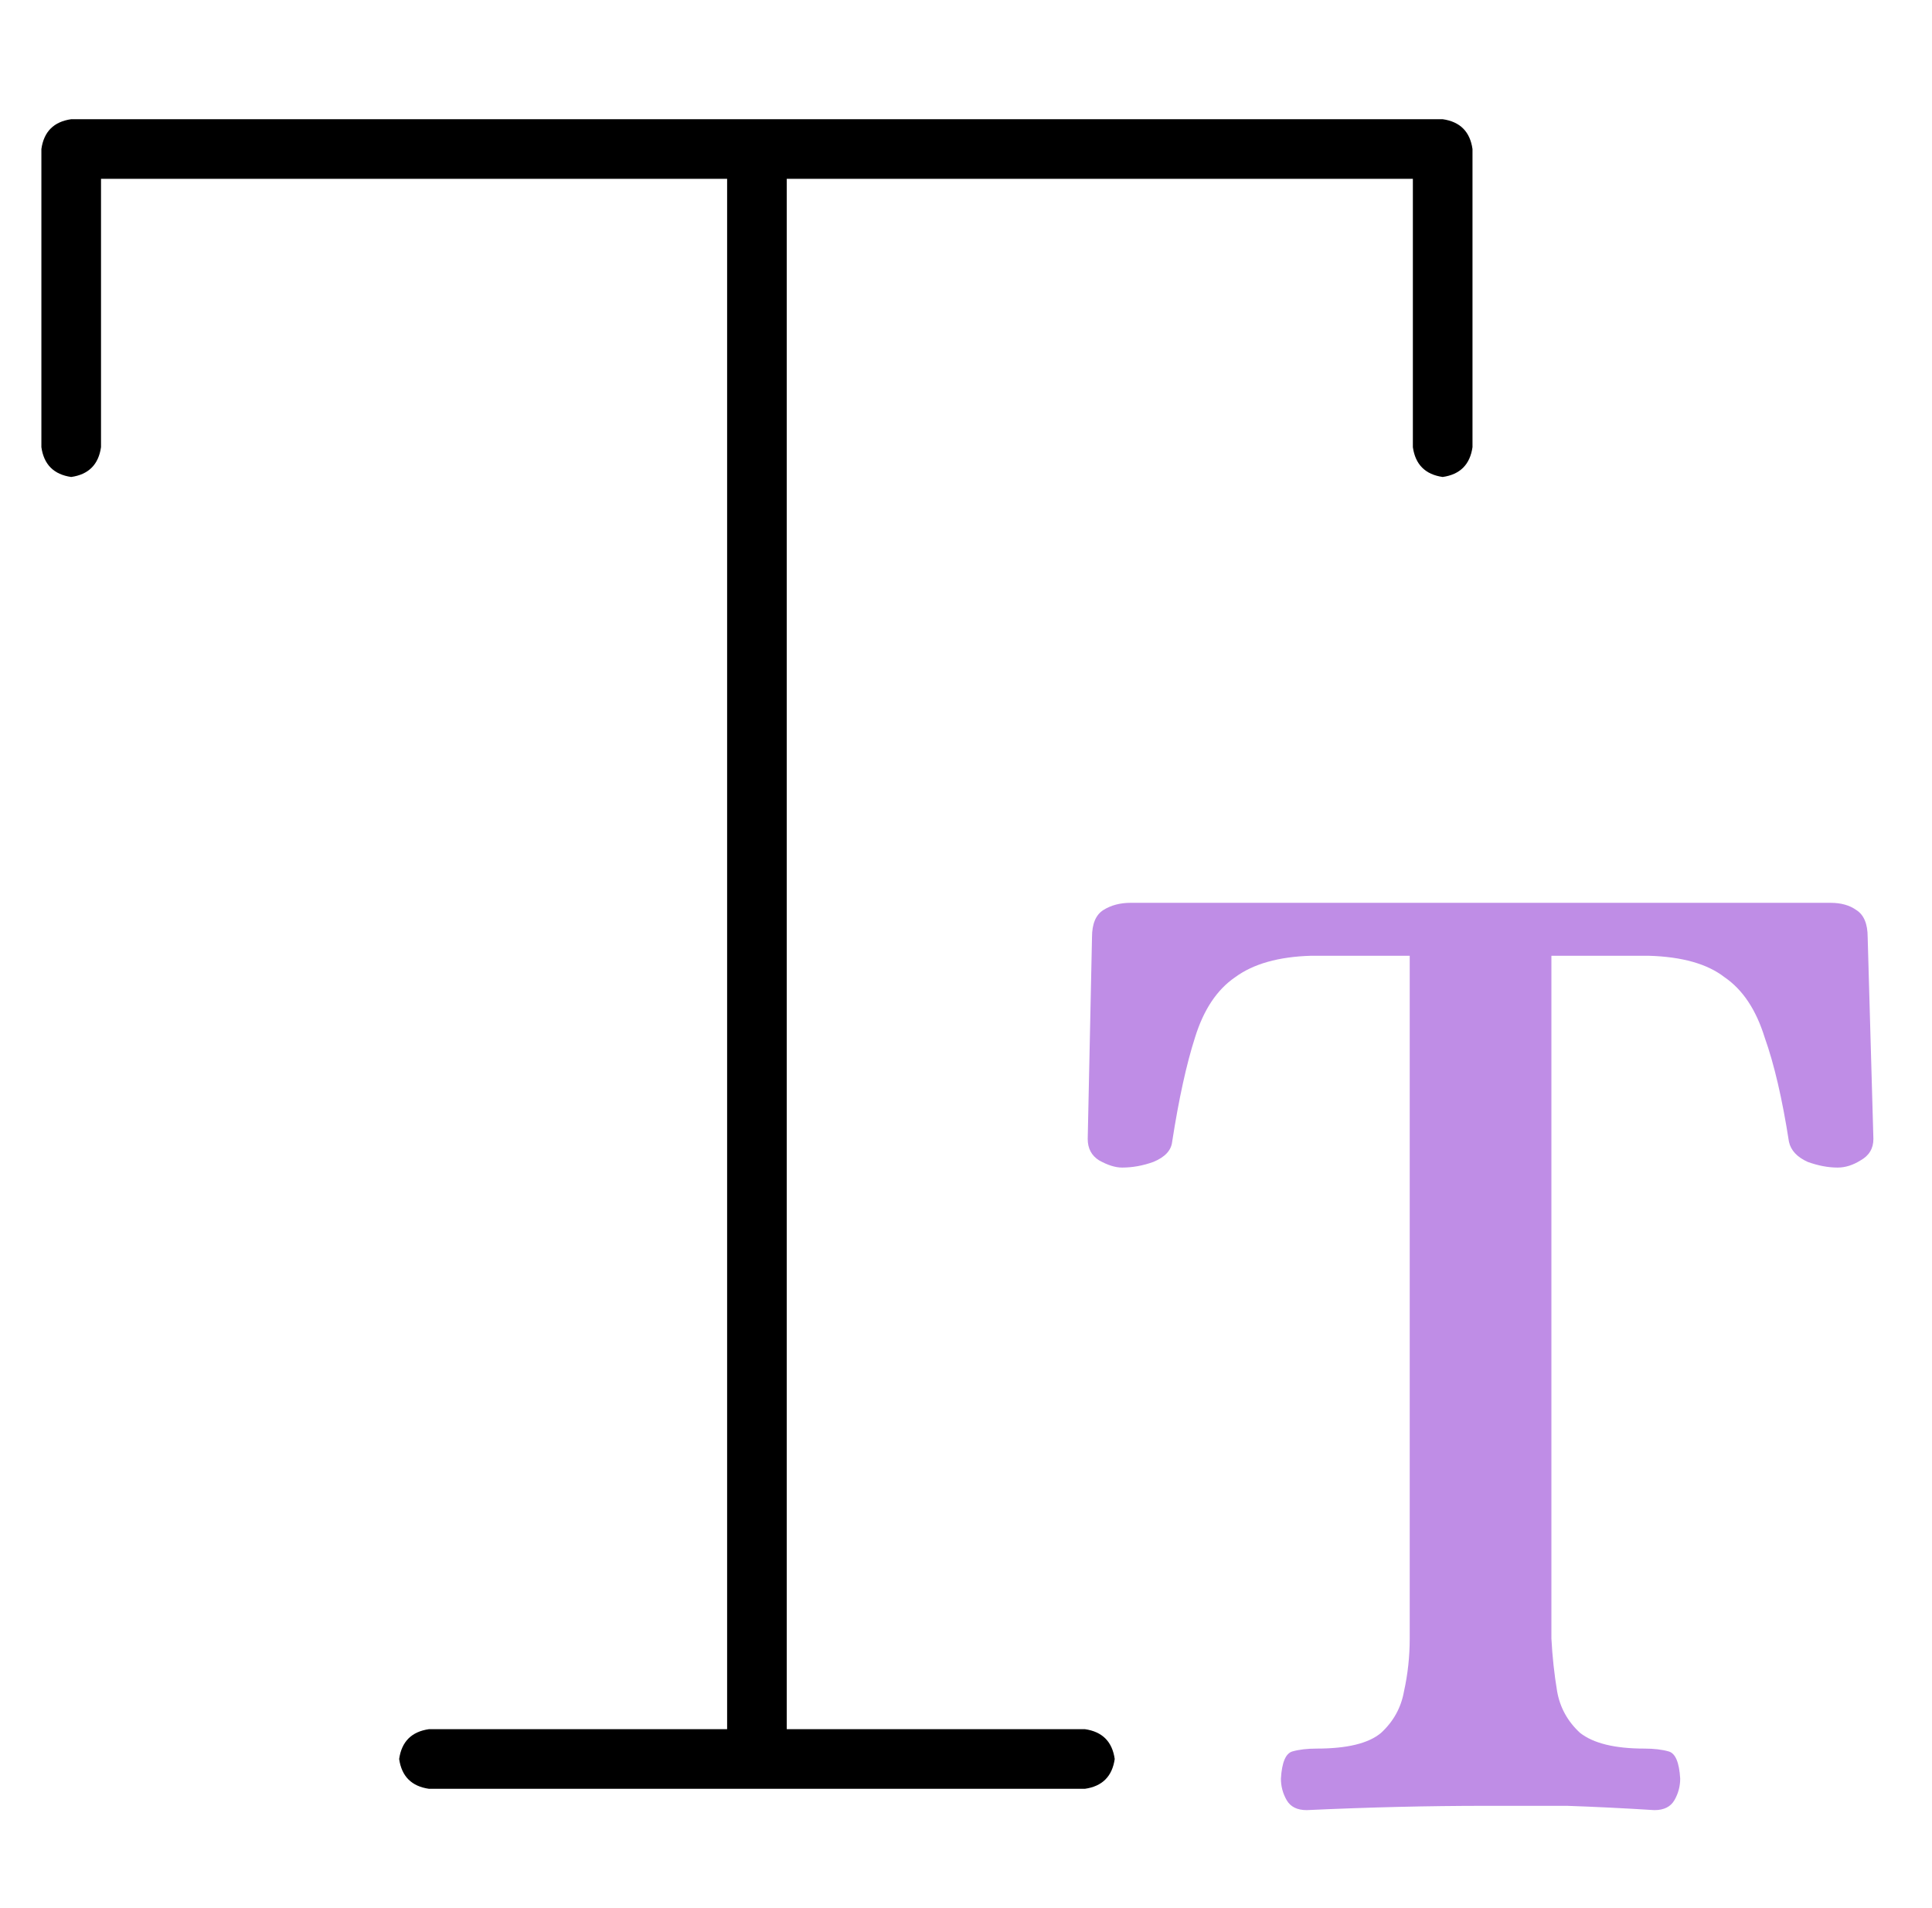
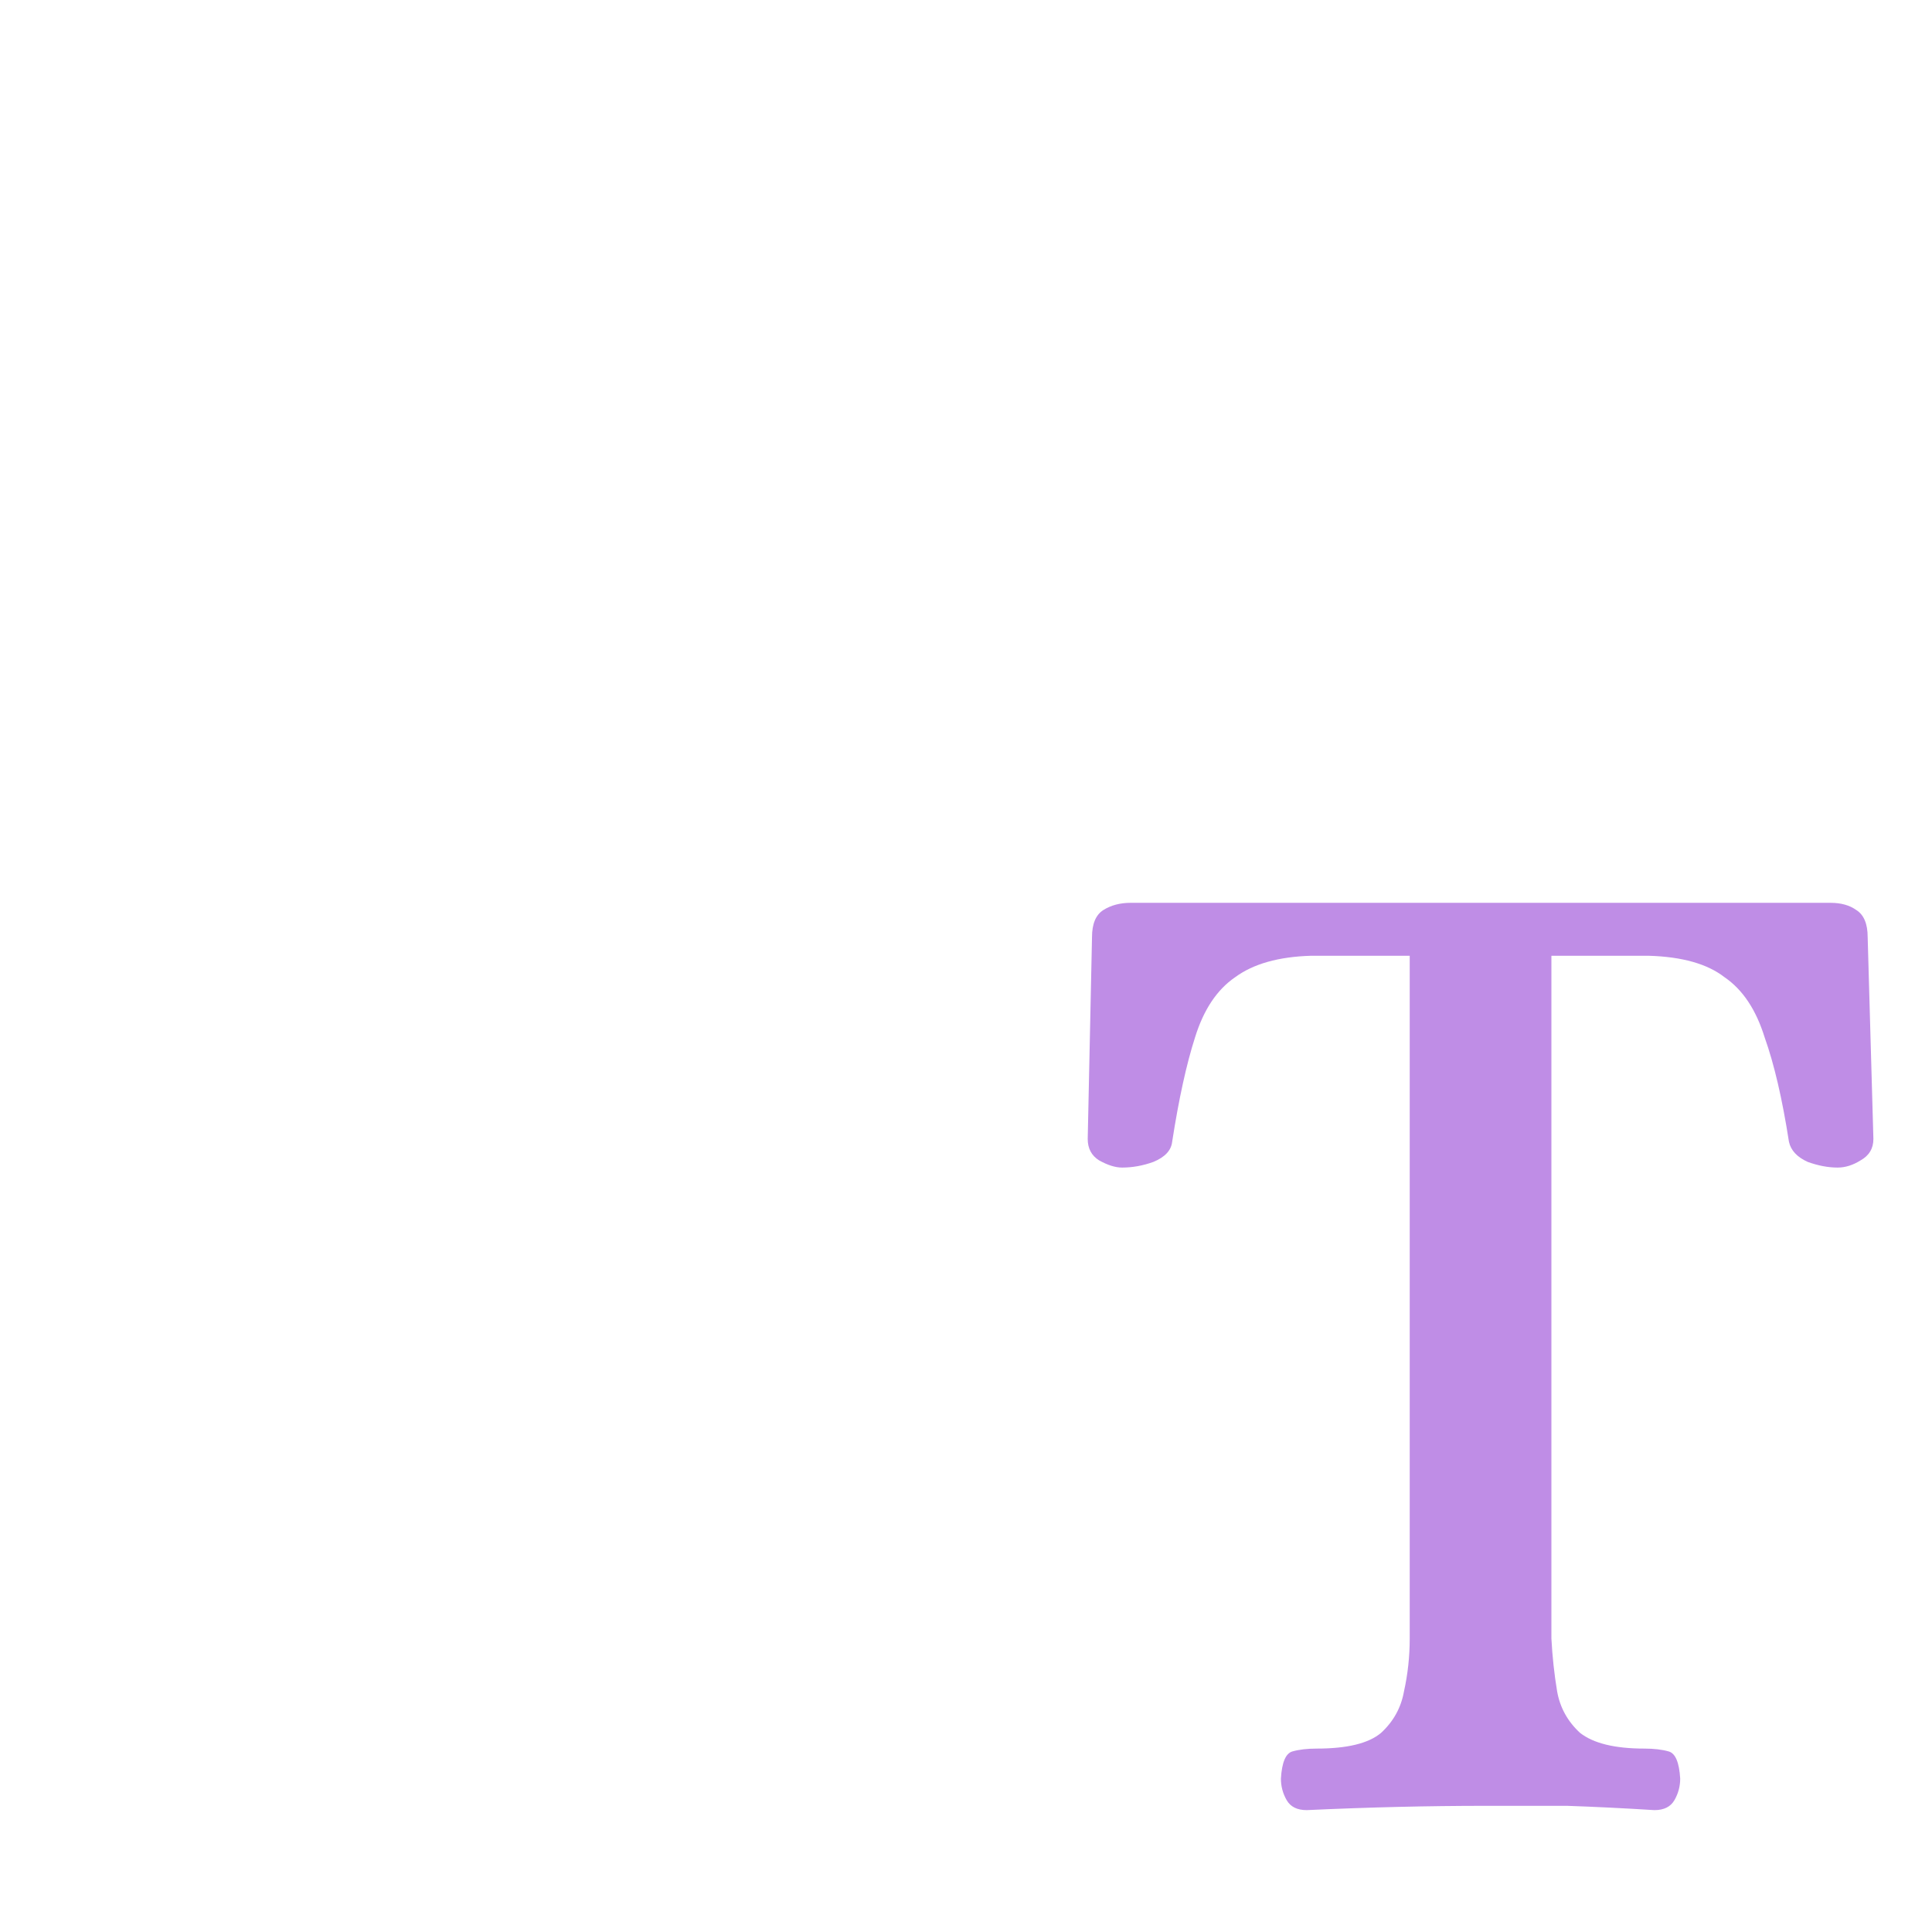
<svg xmlns="http://www.w3.org/2000/svg" width="81" height="80" viewBox="0 0 81 80" fill="none">
-   <path d="M1.735 6.248V18.748C1.839 19.477 2.256 19.894 2.985 19.998C3.714 19.894 4.131 19.477 4.235 18.748V7.498H30.485V72.498H17.985C17.256 72.602 16.839 73.019 16.735 73.748C16.839 74.477 17.256 74.894 17.985 74.998H45.485C46.214 74.894 46.631 74.477 46.735 73.748C46.631 73.019 46.214 72.602 45.485 72.498H32.985V7.498H59.235V18.748C59.339 19.477 59.756 19.894 60.485 19.998C61.214 19.894 61.631 19.477 61.735 18.748V6.248C61.631 5.519 61.214 5.102 60.485 4.998H2.985C2.256 5.102 1.839 5.519 1.735 6.248Z" fill="black" />
  <path d="M54.783 75.892C54.383 75.892 54.103 75.752 53.943 75.472C53.783 75.192 53.703 74.892 53.703 74.572C53.743 73.892 53.903 73.512 54.183 73.432C54.463 73.352 54.803 73.312 55.203 73.312C56.483 73.312 57.383 73.092 57.903 72.652C58.423 72.172 58.743 71.592 58.863 70.912C59.023 70.192 59.103 69.452 59.103 68.692V40.072H54.963C53.603 40.112 52.543 40.412 51.783 40.972C51.023 41.492 50.463 42.332 50.103 43.492C49.743 44.612 49.423 46.072 49.143 47.872C49.103 48.232 48.843 48.512 48.363 48.712C47.923 48.872 47.483 48.952 47.043 48.952C46.763 48.952 46.443 48.852 46.083 48.652C45.763 48.452 45.603 48.152 45.603 47.752L45.783 39.292C45.783 38.732 45.943 38.352 46.263 38.152C46.583 37.952 46.963 37.852 47.403 37.852H76.743C77.183 37.852 77.543 37.952 77.823 38.152C78.143 38.352 78.303 38.732 78.303 39.292L78.543 47.752C78.543 48.152 78.363 48.452 78.003 48.652C77.683 48.852 77.363 48.952 77.043 48.952C76.643 48.952 76.223 48.872 75.783 48.712C75.343 48.512 75.083 48.232 75.003 47.872C74.723 46.072 74.383 44.612 73.983 43.492C73.623 42.332 73.063 41.492 72.303 40.972C71.583 40.412 70.523 40.112 69.123 40.072H65.043V68.692C65.083 69.452 65.163 70.192 65.283 70.912C65.403 71.592 65.723 72.172 66.243 72.652C66.803 73.092 67.703 73.312 68.943 73.312C69.343 73.312 69.683 73.352 69.963 73.432C70.243 73.512 70.403 73.892 70.443 74.572C70.443 74.892 70.363 75.192 70.203 75.472C70.043 75.752 69.763 75.892 69.363 75.892C68.083 75.812 66.863 75.752 65.703 75.712C64.583 75.712 63.443 75.712 62.283 75.712C59.883 75.712 57.383 75.772 54.783 75.892Z" fill="#BF8DE6" />
</svg>